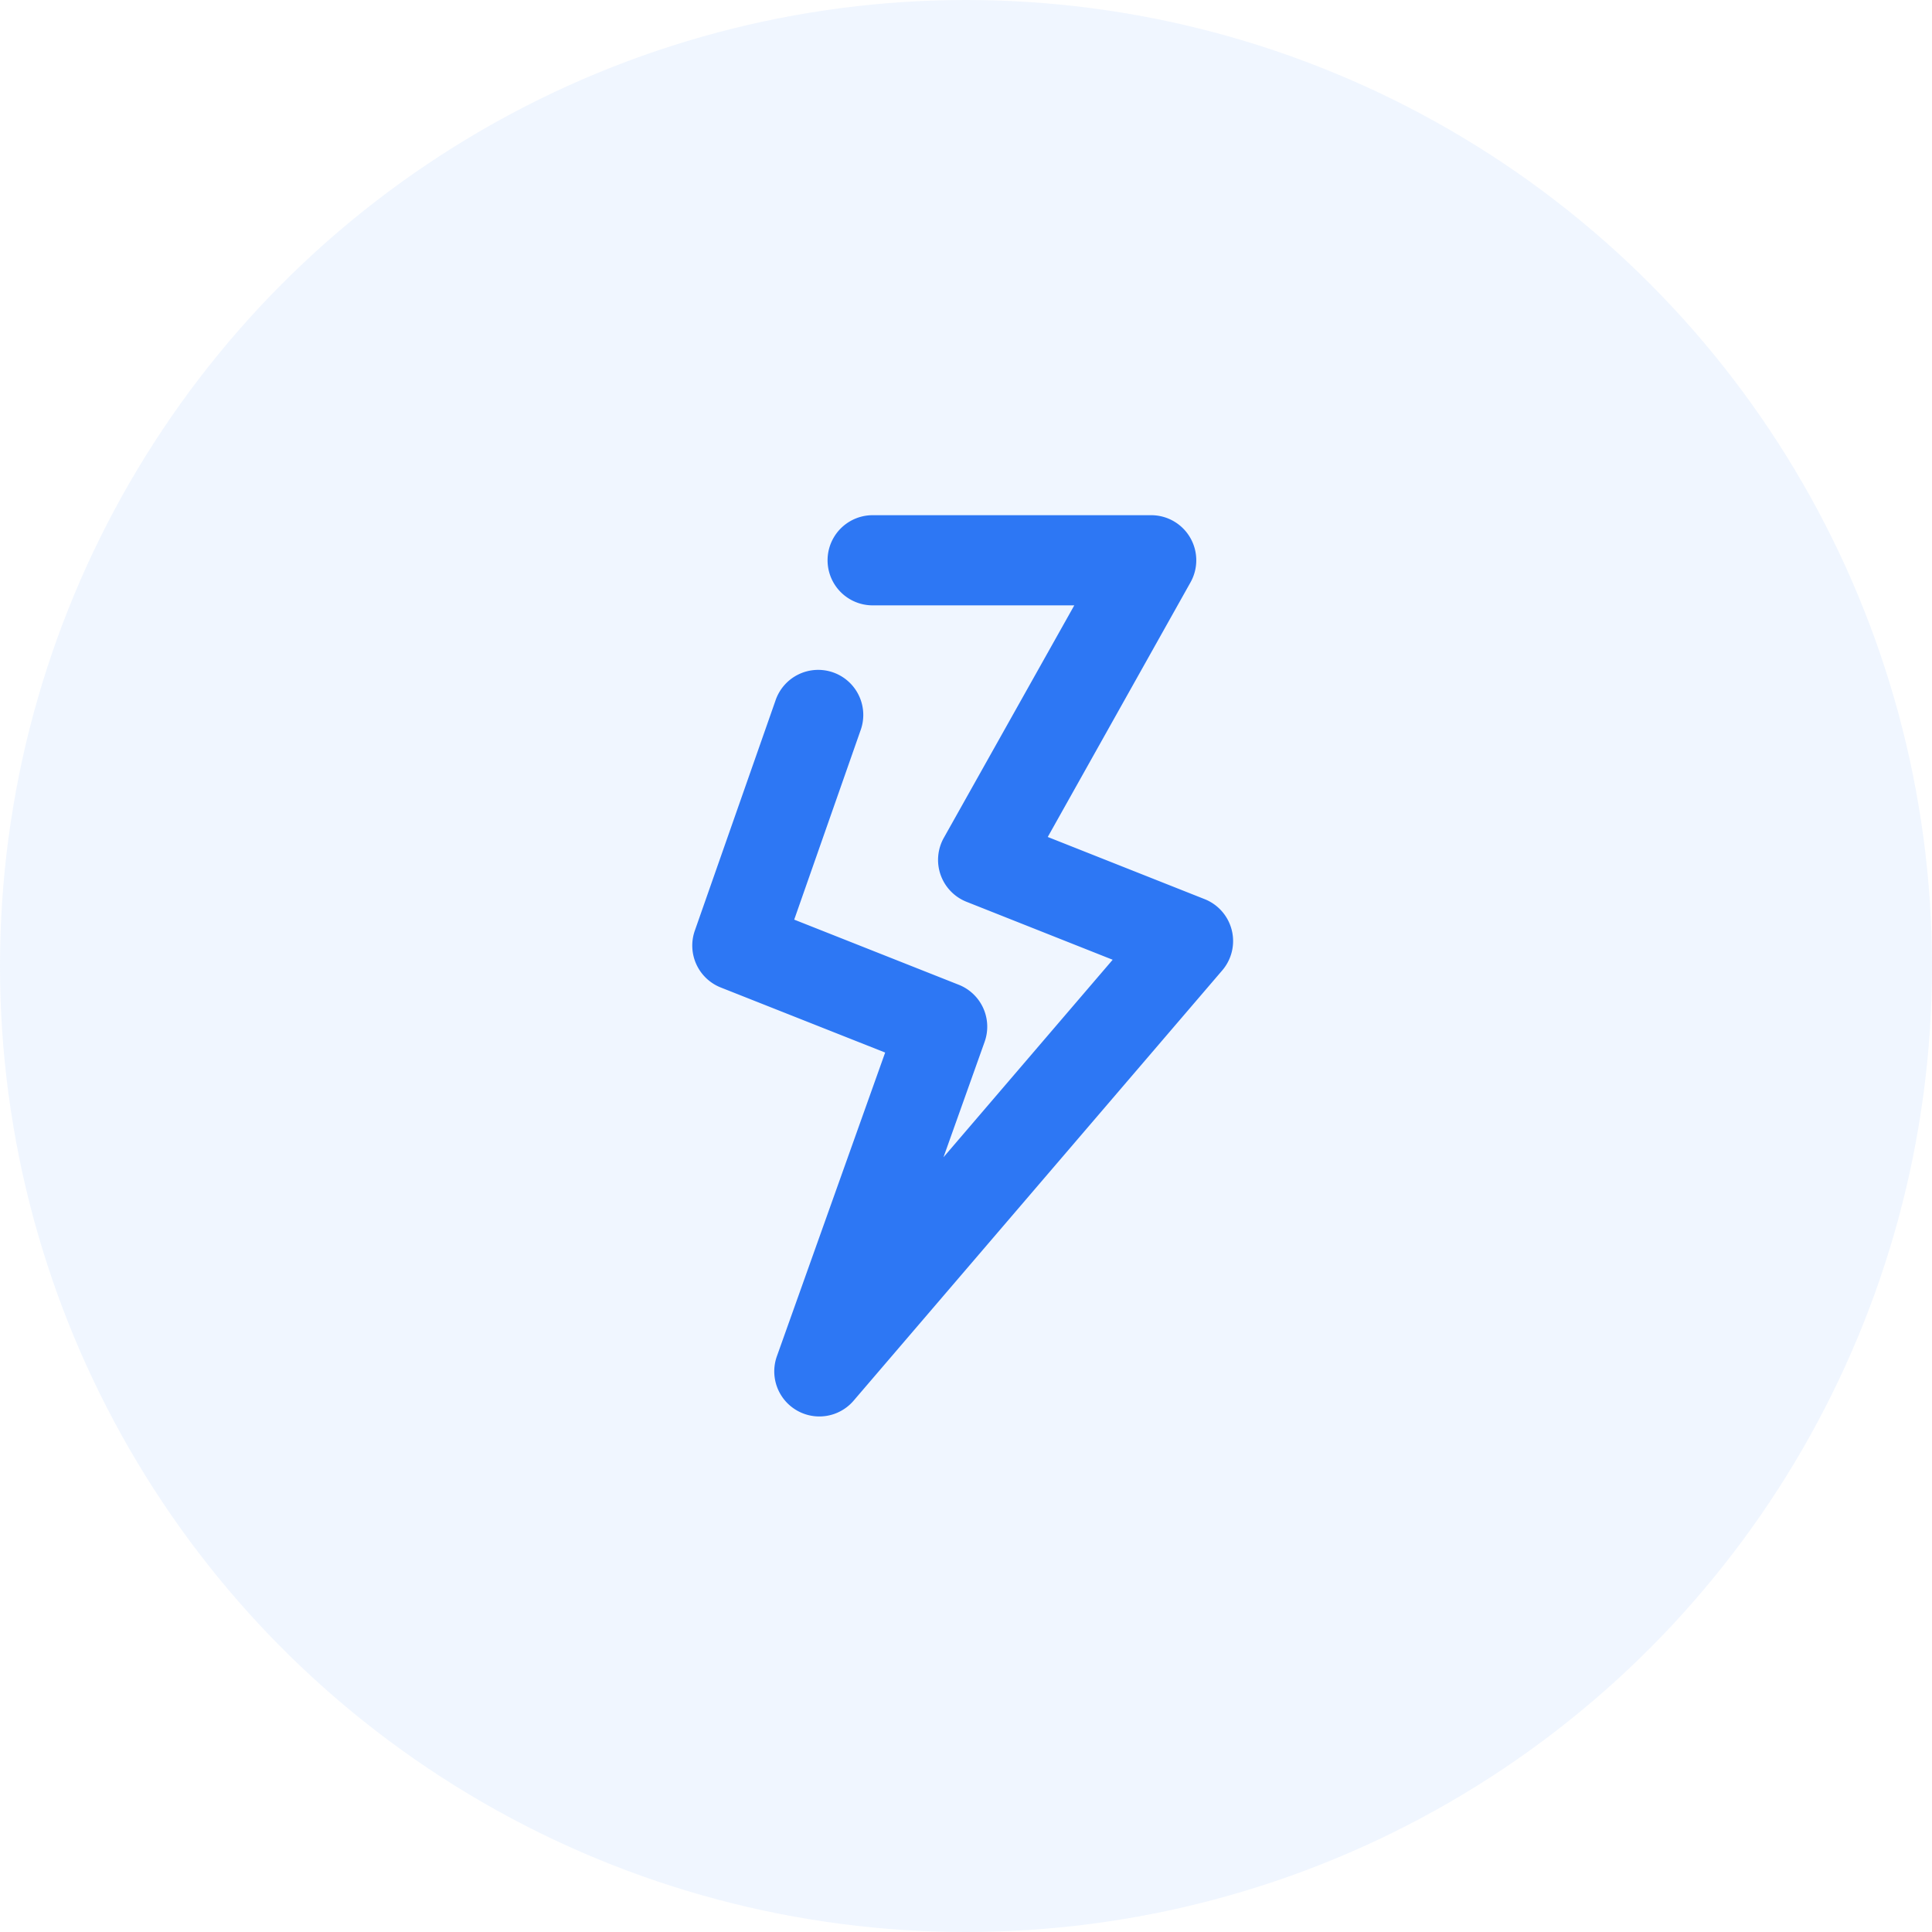
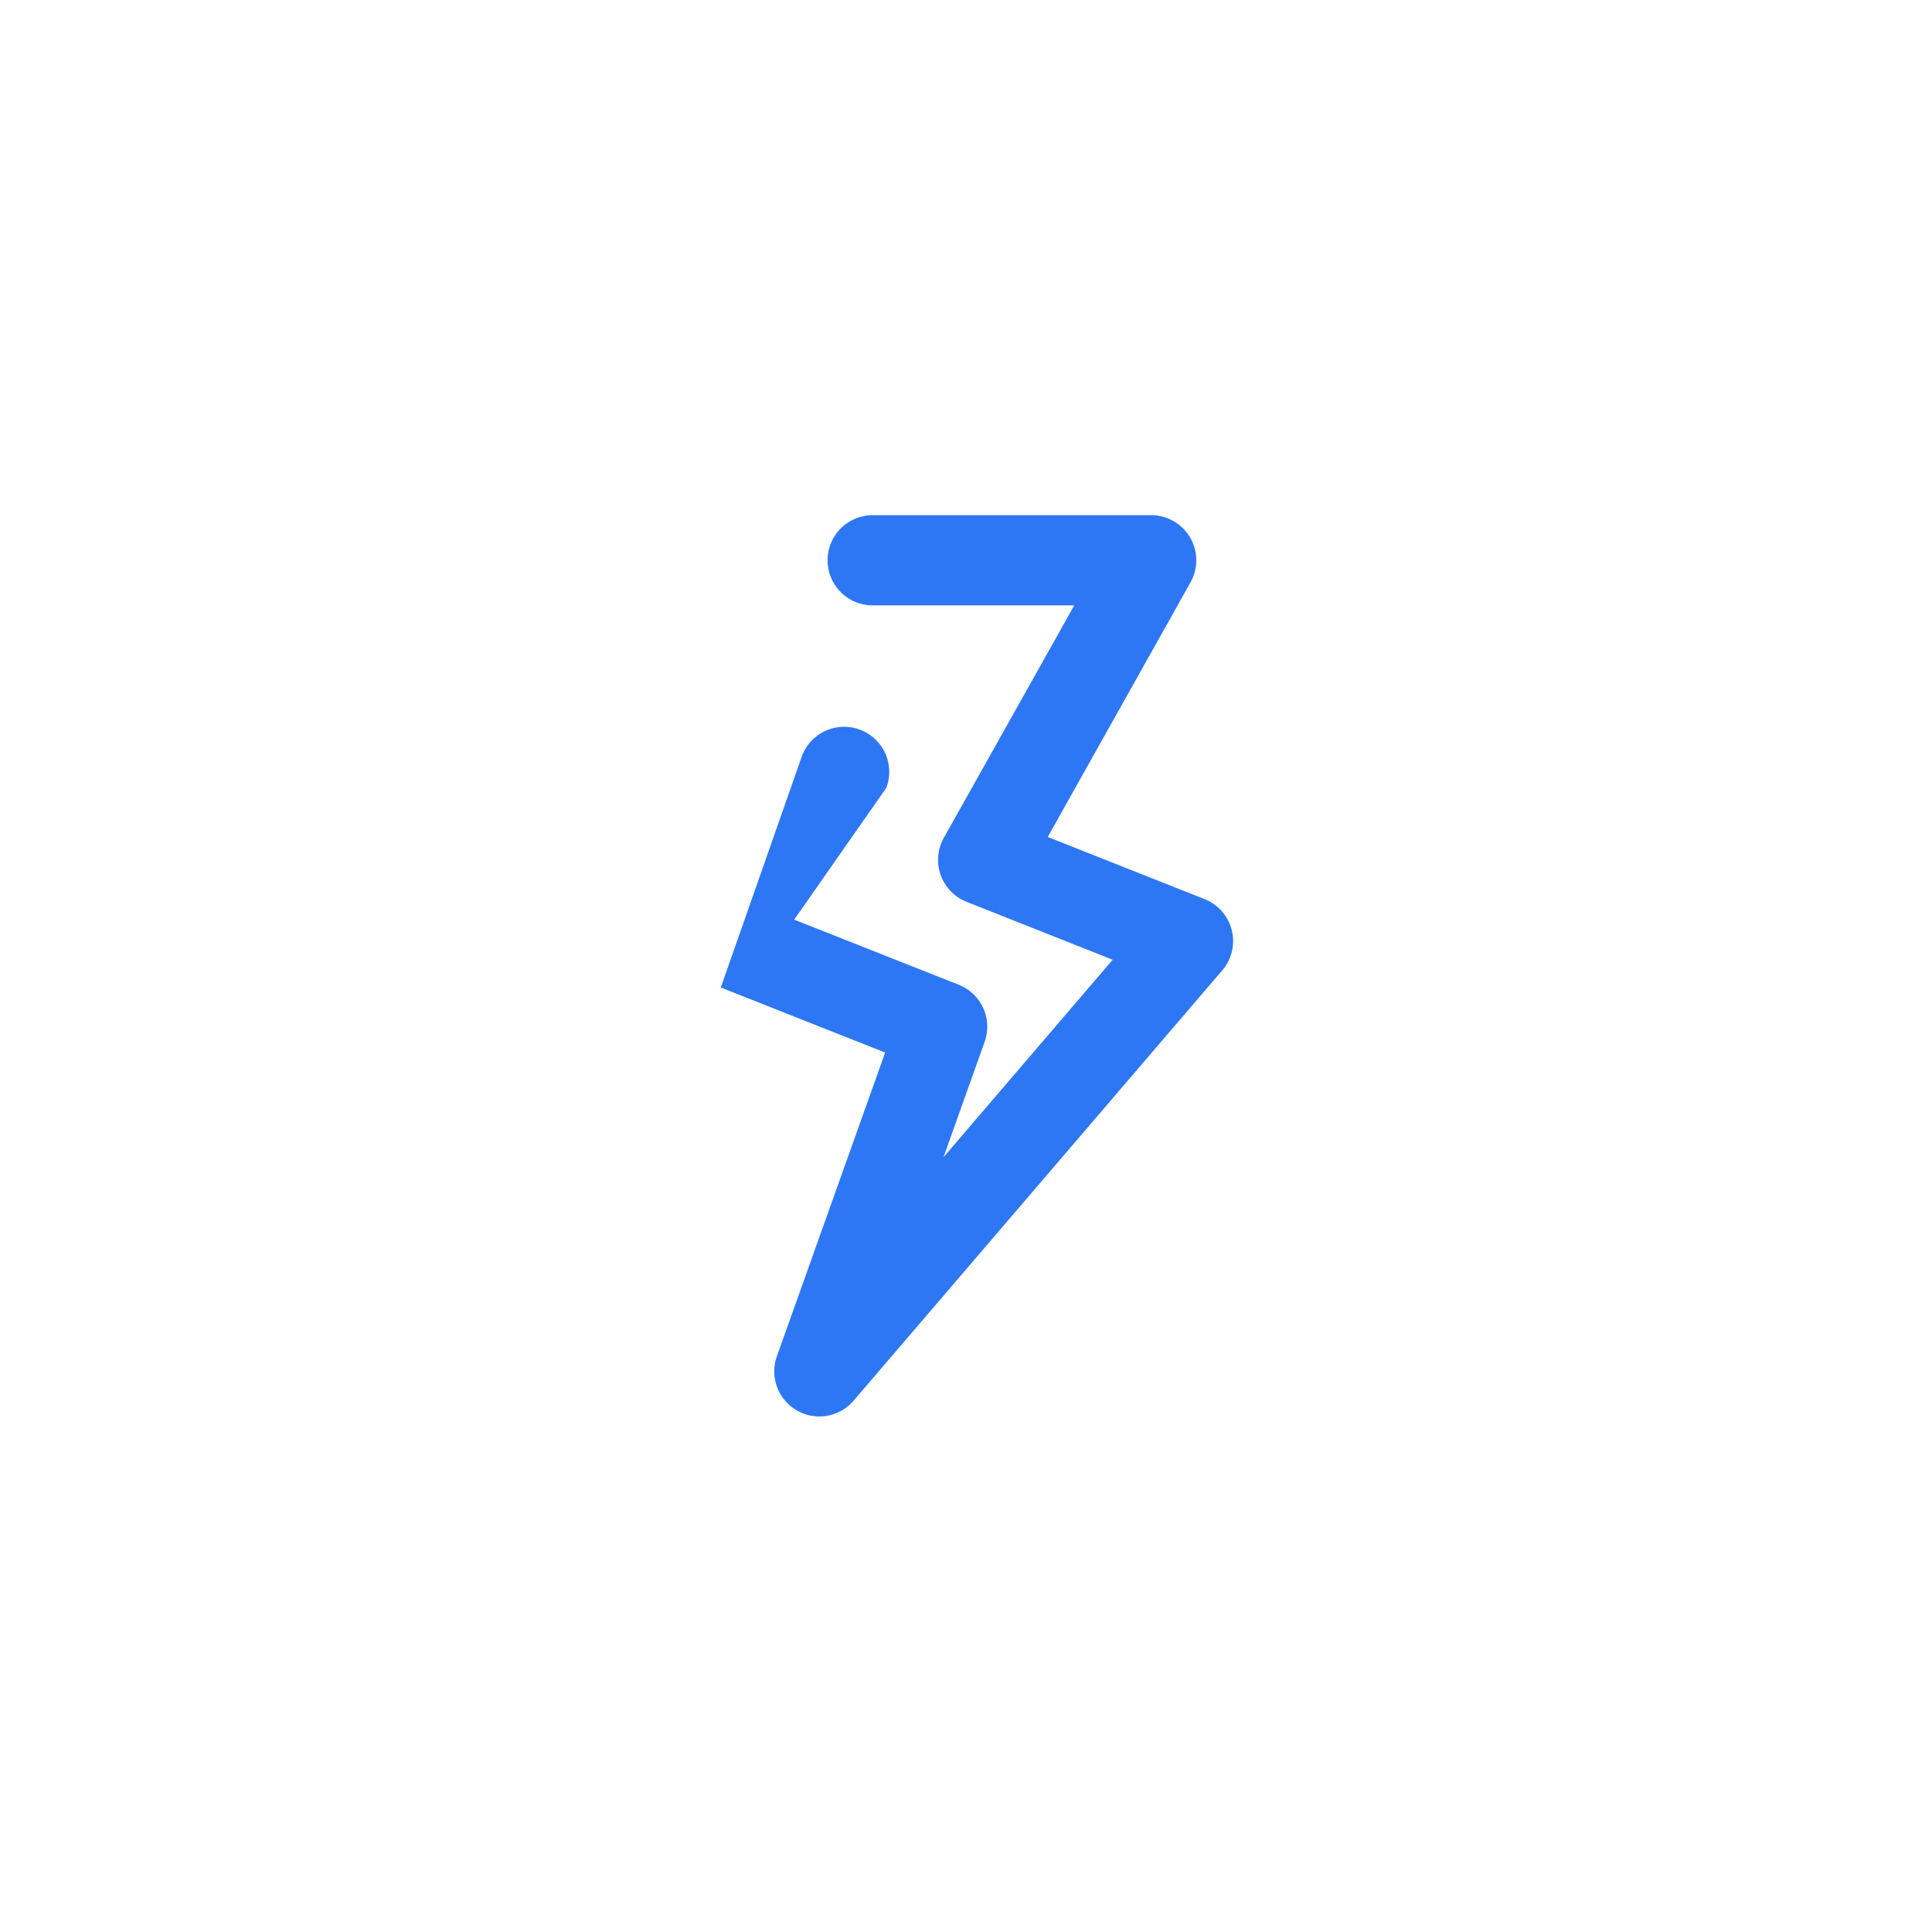
<svg xmlns="http://www.w3.org/2000/svg" viewBox="0 0 60 60">
  <defs>
    <style>
      .cls-1 {
        fill: #6ba2ff;
        opacity: 0.1;
      }

      .cls-2 {
        fill: #2d77f4;
      }
    </style>
  </defs>
  <g id="Icon" transform="translate(-126 -988)">
-     <circle id="Ellipse_18" data-name="Ellipse 18" class="cls-1" cx="30" cy="30" r="30" transform="translate(126 988)" />
-     <path id="notification-2" class="cls-2" d="M11.991,18.689,6.884,16.668A1.4,1.4,0,0,1,6.078,14.9l2.5-7.131a1.4,1.4,0,1,1,2.641.928L9.164,14.56l5.113,2.024a1.4,1.4,0,0,1,.8,1.772L13.8,21.939l5.254-6.133-4.539-1.8a1.4,1.4,0,0,1-.705-1.986L17.862,4.8H11.6a1.4,1.4,0,0,1,0-2.8h8.652a1.4,1.4,0,0,1,1.22,2.084l-4.434,7.909,4.873,1.931a1.4,1.4,0,0,1,.547,2.211L11.008,29.5a1.4,1.4,0,0,1-2.382-1.381l3.363-9.433Z" transform="translate(141.501 1002)" />
+     <path id="notification-2" class="cls-2" d="M11.991,18.689,6.884,16.668l2.5-7.131a1.4,1.4,0,1,1,2.641.928L9.164,14.56l5.113,2.024a1.4,1.4,0,0,1,.8,1.772L13.8,21.939l5.254-6.133-4.539-1.8a1.4,1.4,0,0,1-.705-1.986L17.862,4.8H11.6a1.4,1.4,0,0,1,0-2.8h8.652a1.4,1.4,0,0,1,1.22,2.084l-4.434,7.909,4.873,1.931a1.4,1.4,0,0,1,.547,2.211L11.008,29.5a1.4,1.4,0,0,1-2.382-1.381l3.363-9.433Z" transform="translate(141.501 1002)" />
  </g>
</svg>